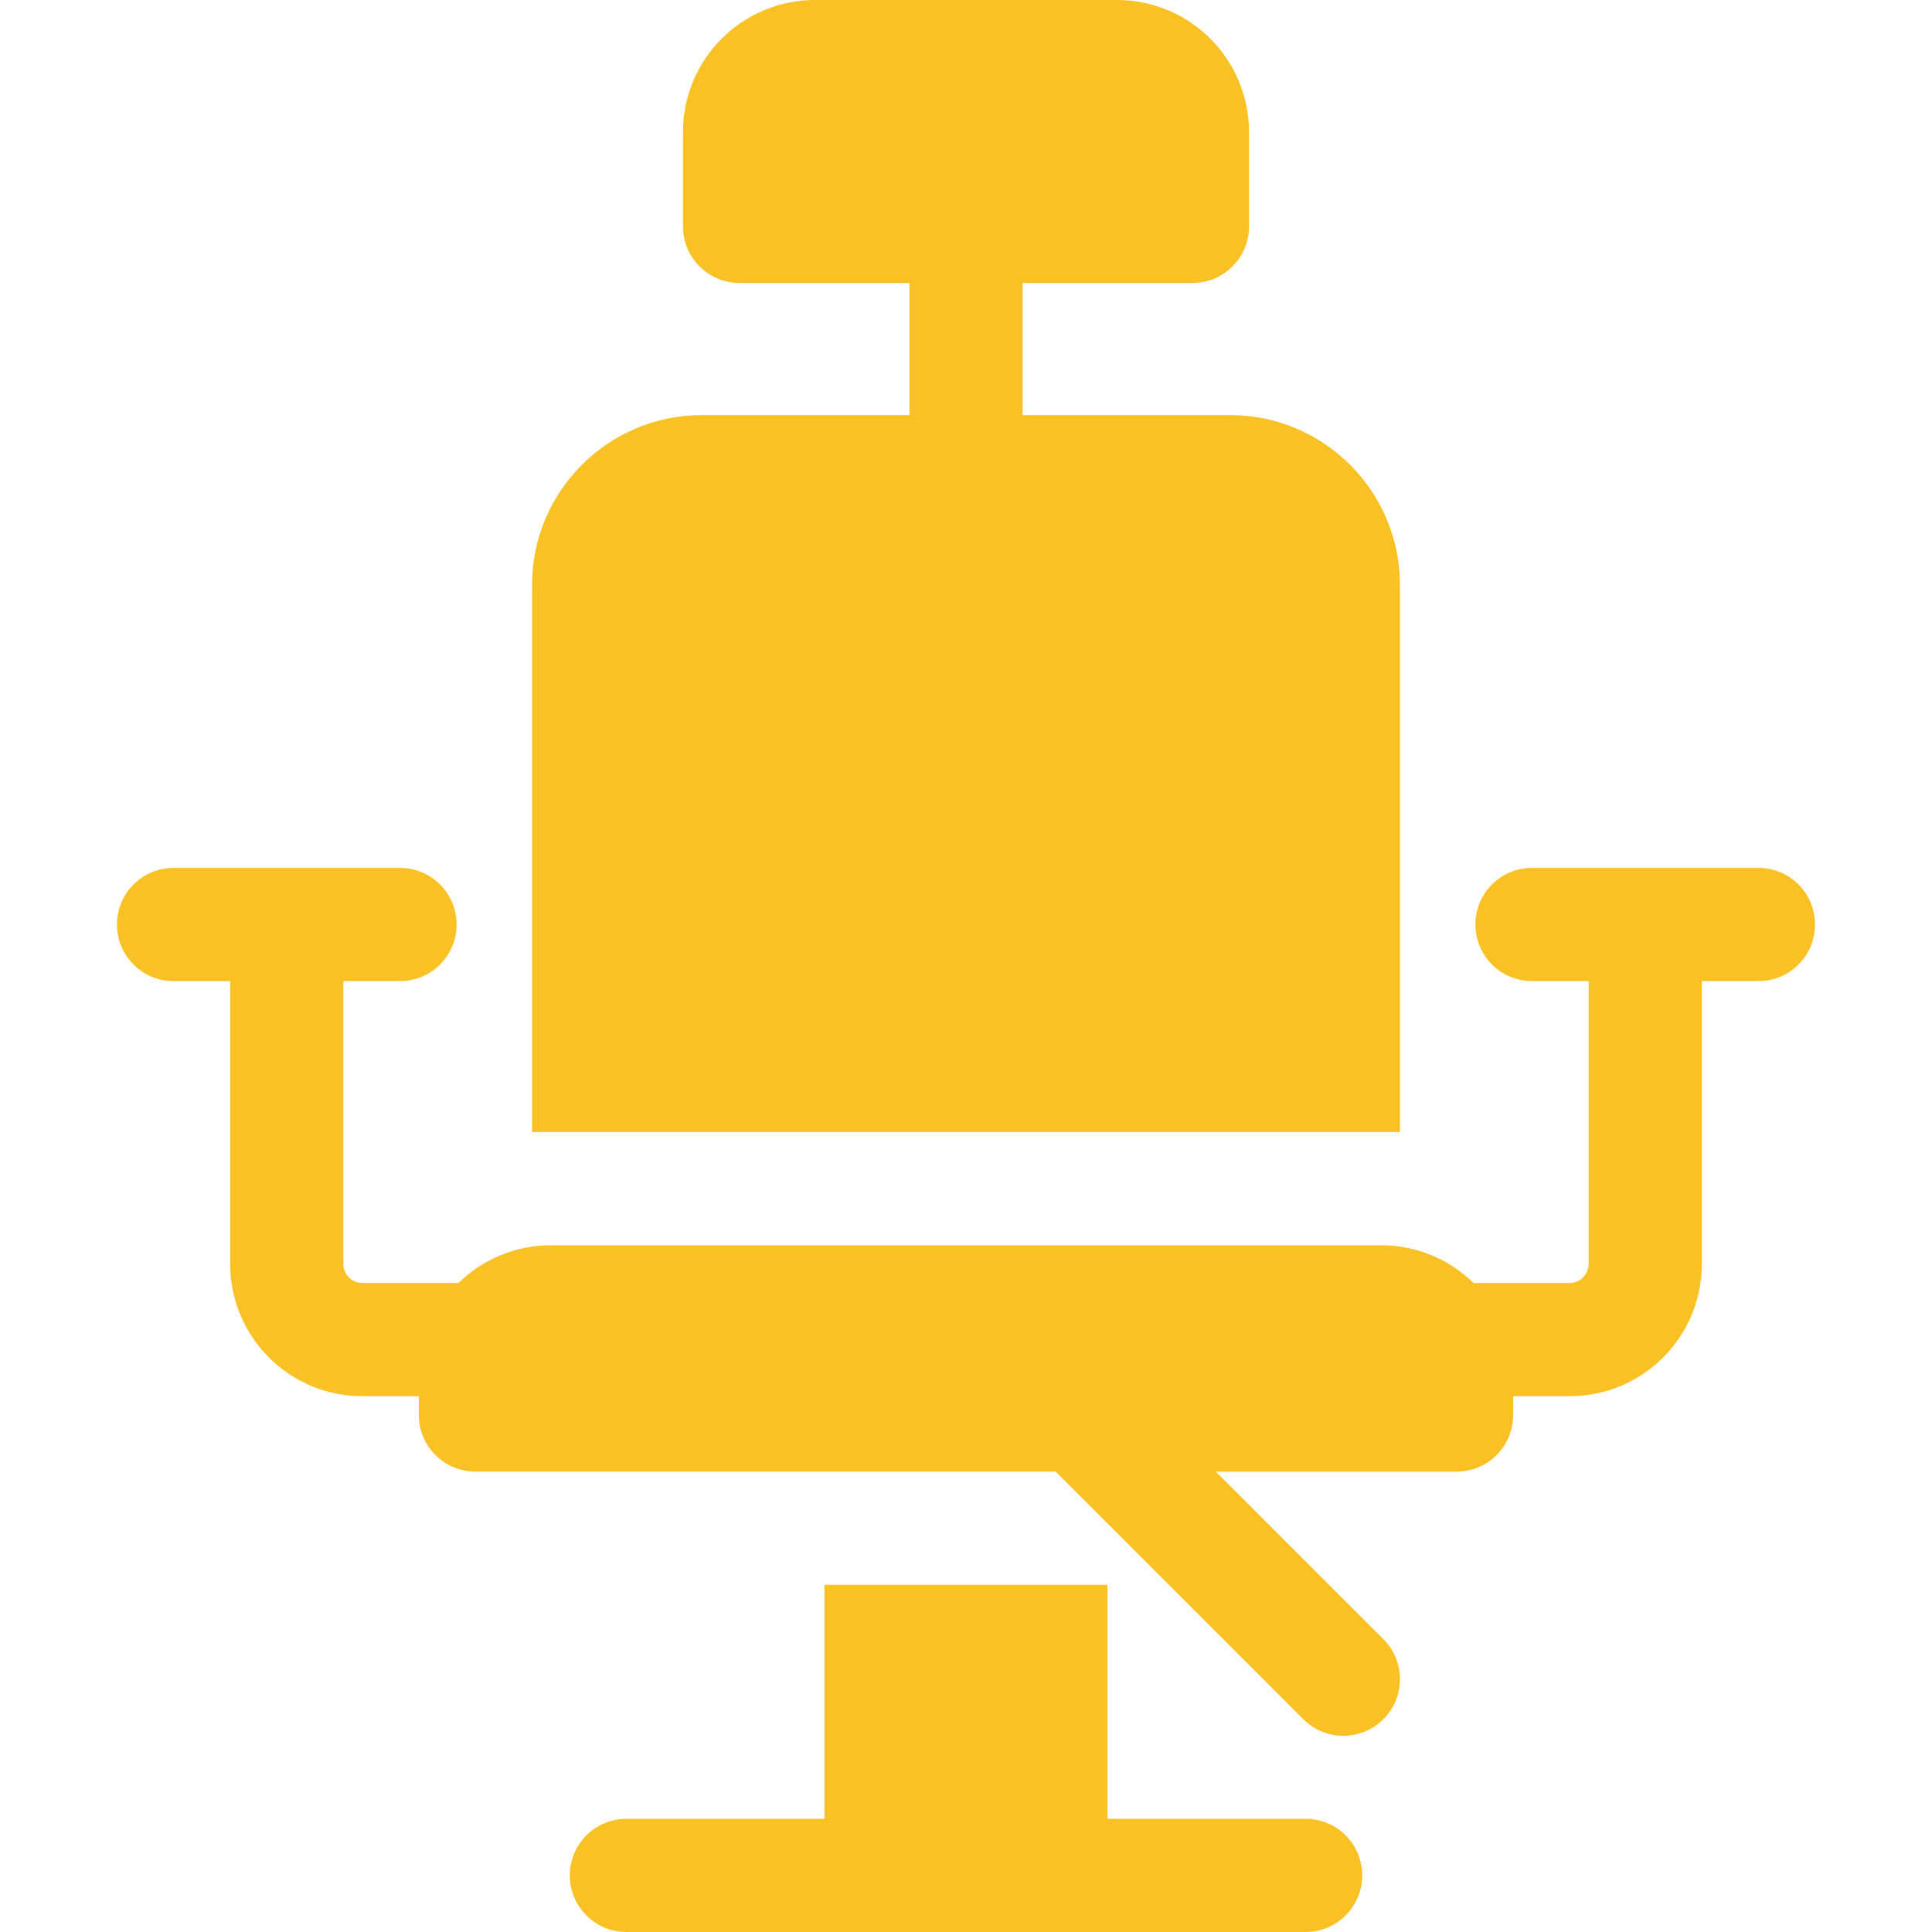
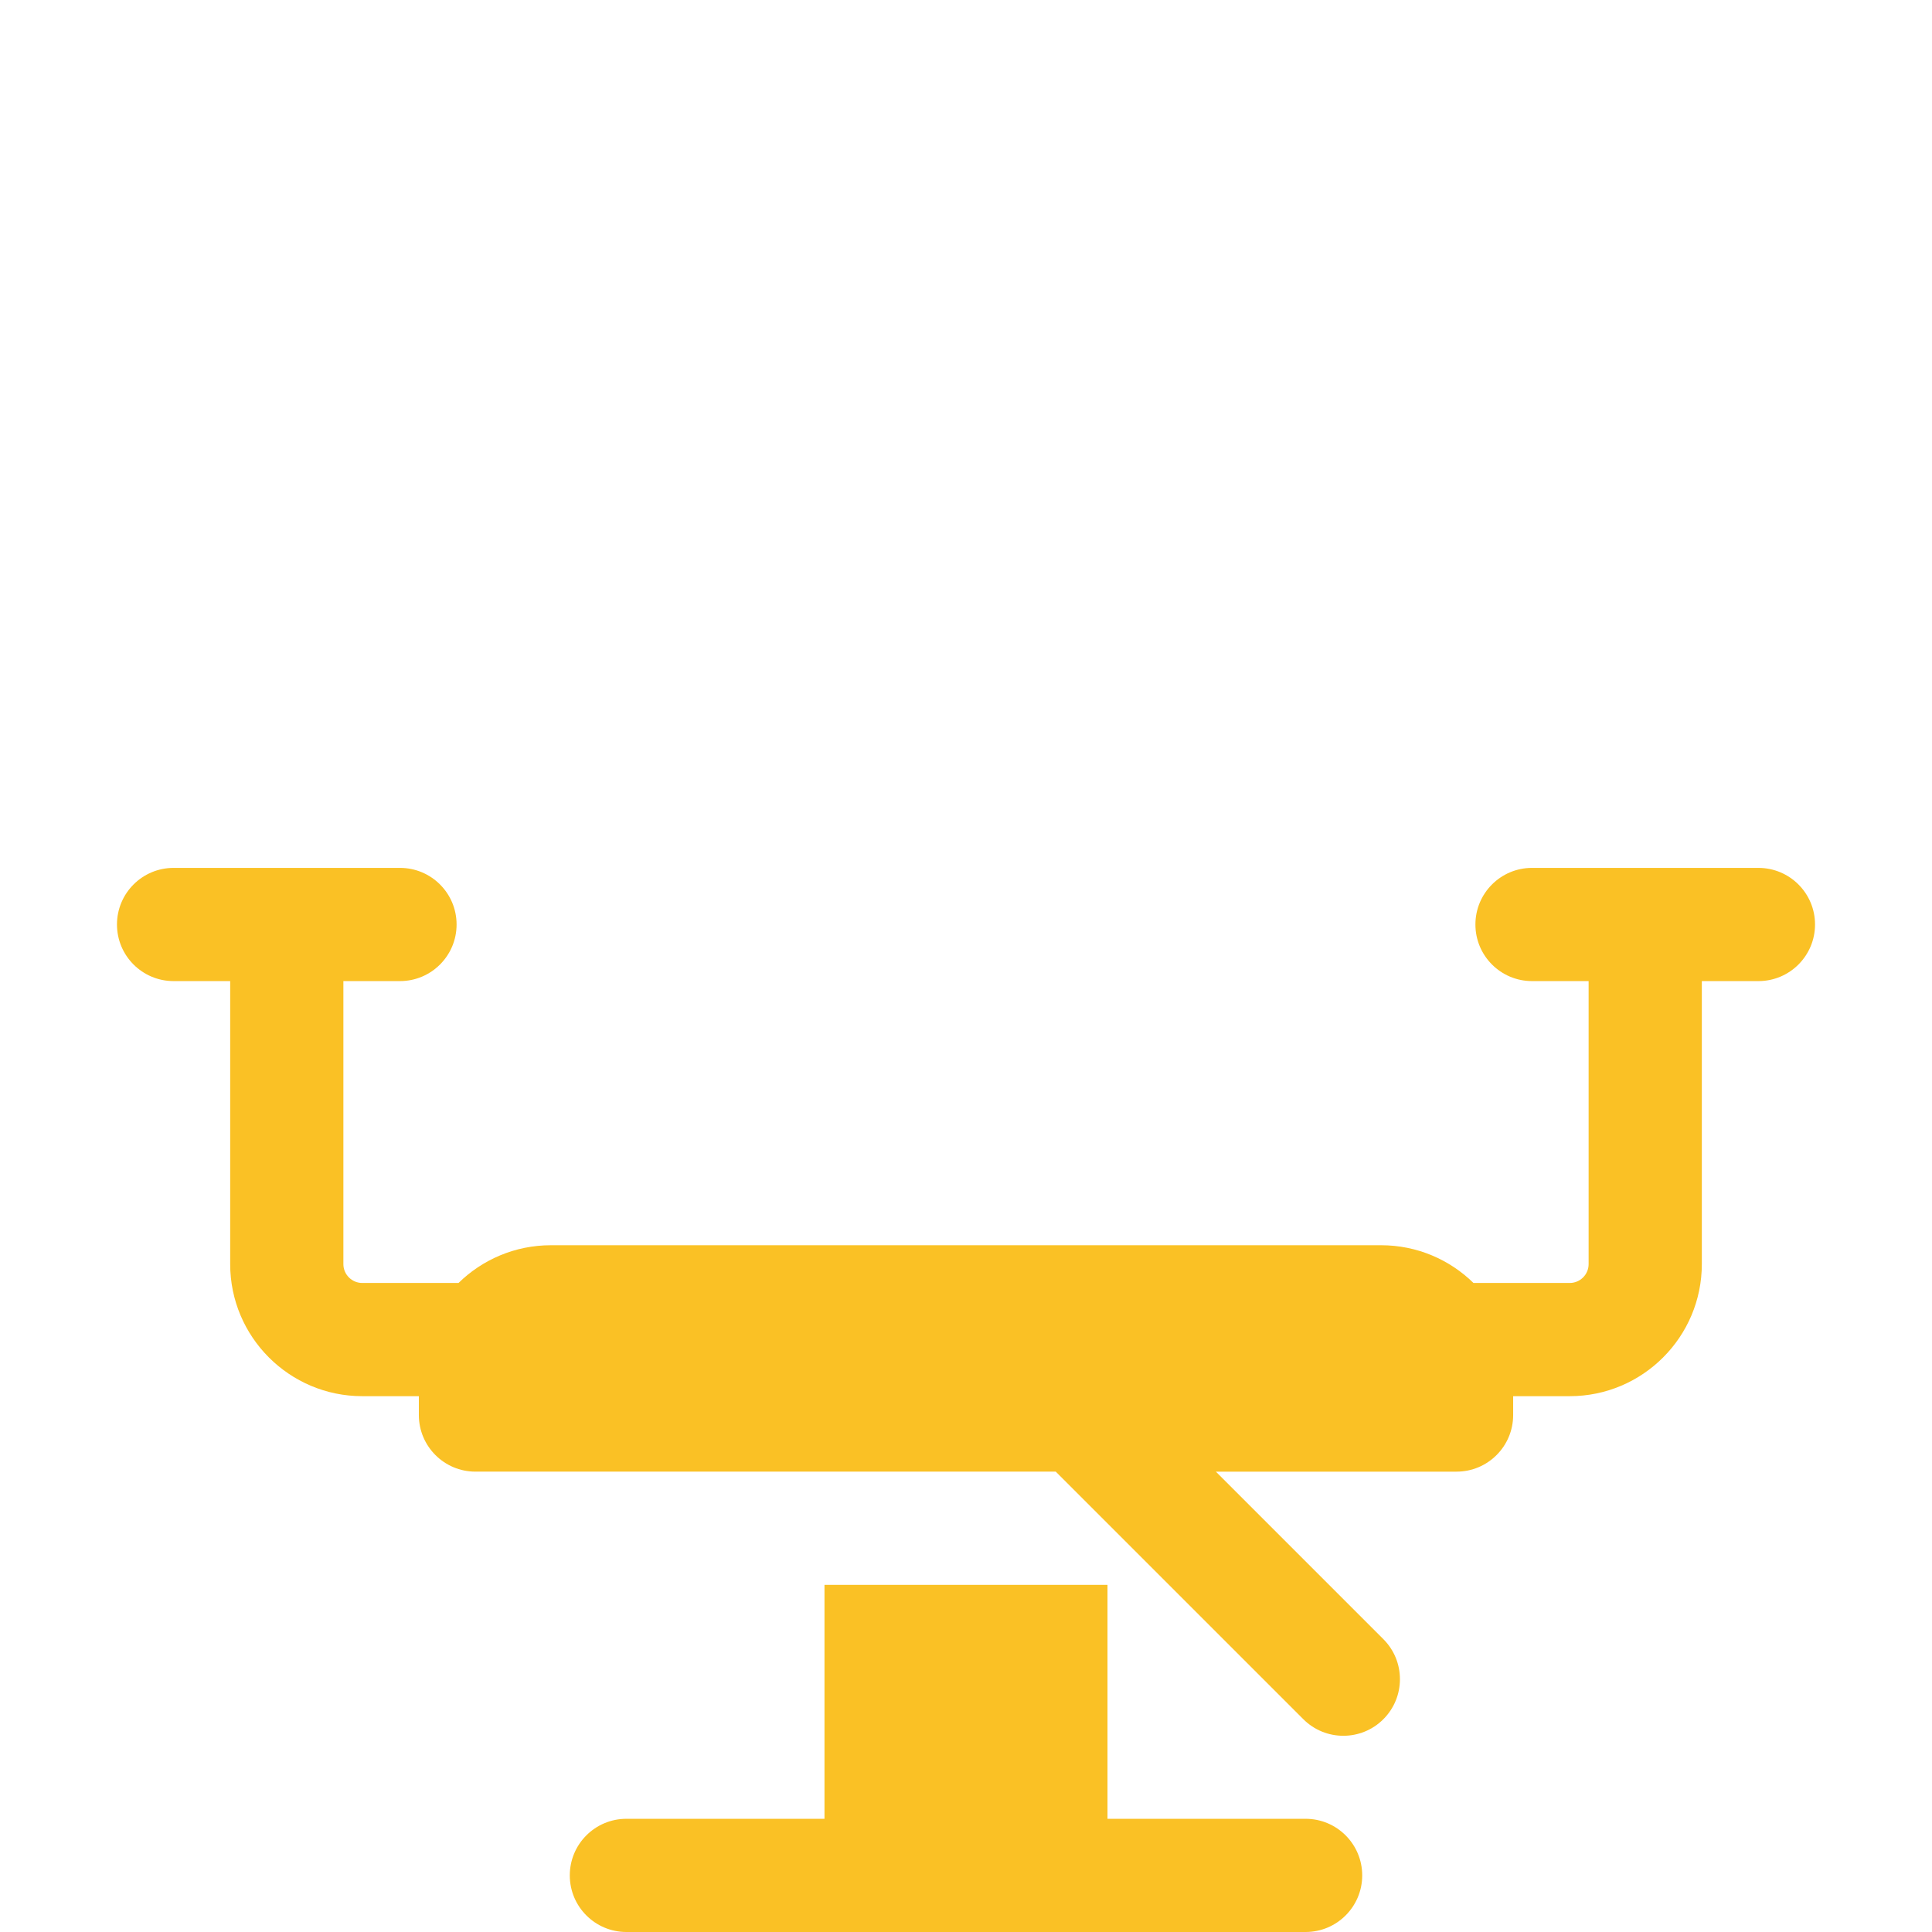
<svg xmlns="http://www.w3.org/2000/svg" version="1.1" width="512" height="512" x="0" y="0" viewBox="0 0 512 512" style="enable-background:new 0 0 512 512" xml:space="preserve" class="">
  <g>
    <g>
      <path d="m466 230h-60c-8.284 0-15 6.716-15 15s6.716 15 15 15h15v75c0 2.757-2.243 5-5 5h-25.515c-6.312-6.183-14.951-10-24.485-10h-220c-9.534 0-18.173 3.817-24.485 10h-25.515c-2.757 0-5-2.243-5-5v-75h15c8.284 0 15-6.716 15-15s-6.716-15-15-15h-60c-8.284 0-15 6.716-15 15s6.716 15 15 15h15v75c0 19.299 15.701 35 35 35h15v5c0 8.284 6.716 15 15 15h153.787l65.606 65.606c2.929 2.93 6.768 4.394 10.607 4.394s7.678-1.464 10.606-4.394c5.858-5.858 5.858-15.355 0-21.213l-44.393-44.393h63.787c8.284 0 15-6.716 15-15v-5h15c19.299 0 35-15.701 35-35v-75h15c8.284 0 15-6.716 15-15s-6.716-15-15-15z" fill="#fac125" data-original="#000000" style="" class="" />
      <path d="m346 482h-52.5v-62h-75v62h-52.5c-8.284 0-15 6.716-15 15s6.716 15 15 15h180c8.284 0 15-6.716 15-15s-6.716-15-15-15z" fill="#fac125" data-original="#000000" style="" class="" />
-       <path d="m371 155c0-24.813-20.187-45-45-45h-55v-35h45c8.284 0 15-6.716 15-15v-25c0-19.33-15.67-35-35-35h-80c-19.33 0-35 15.67-35 35v25c0 8.284 6.716 15 15 15h45v35h-55c-24.813 0-45 20.187-45 45v145h230z" fill="#fac125" data-original="#000000" style="" class="" />
    </g>
  </g>
</svg>